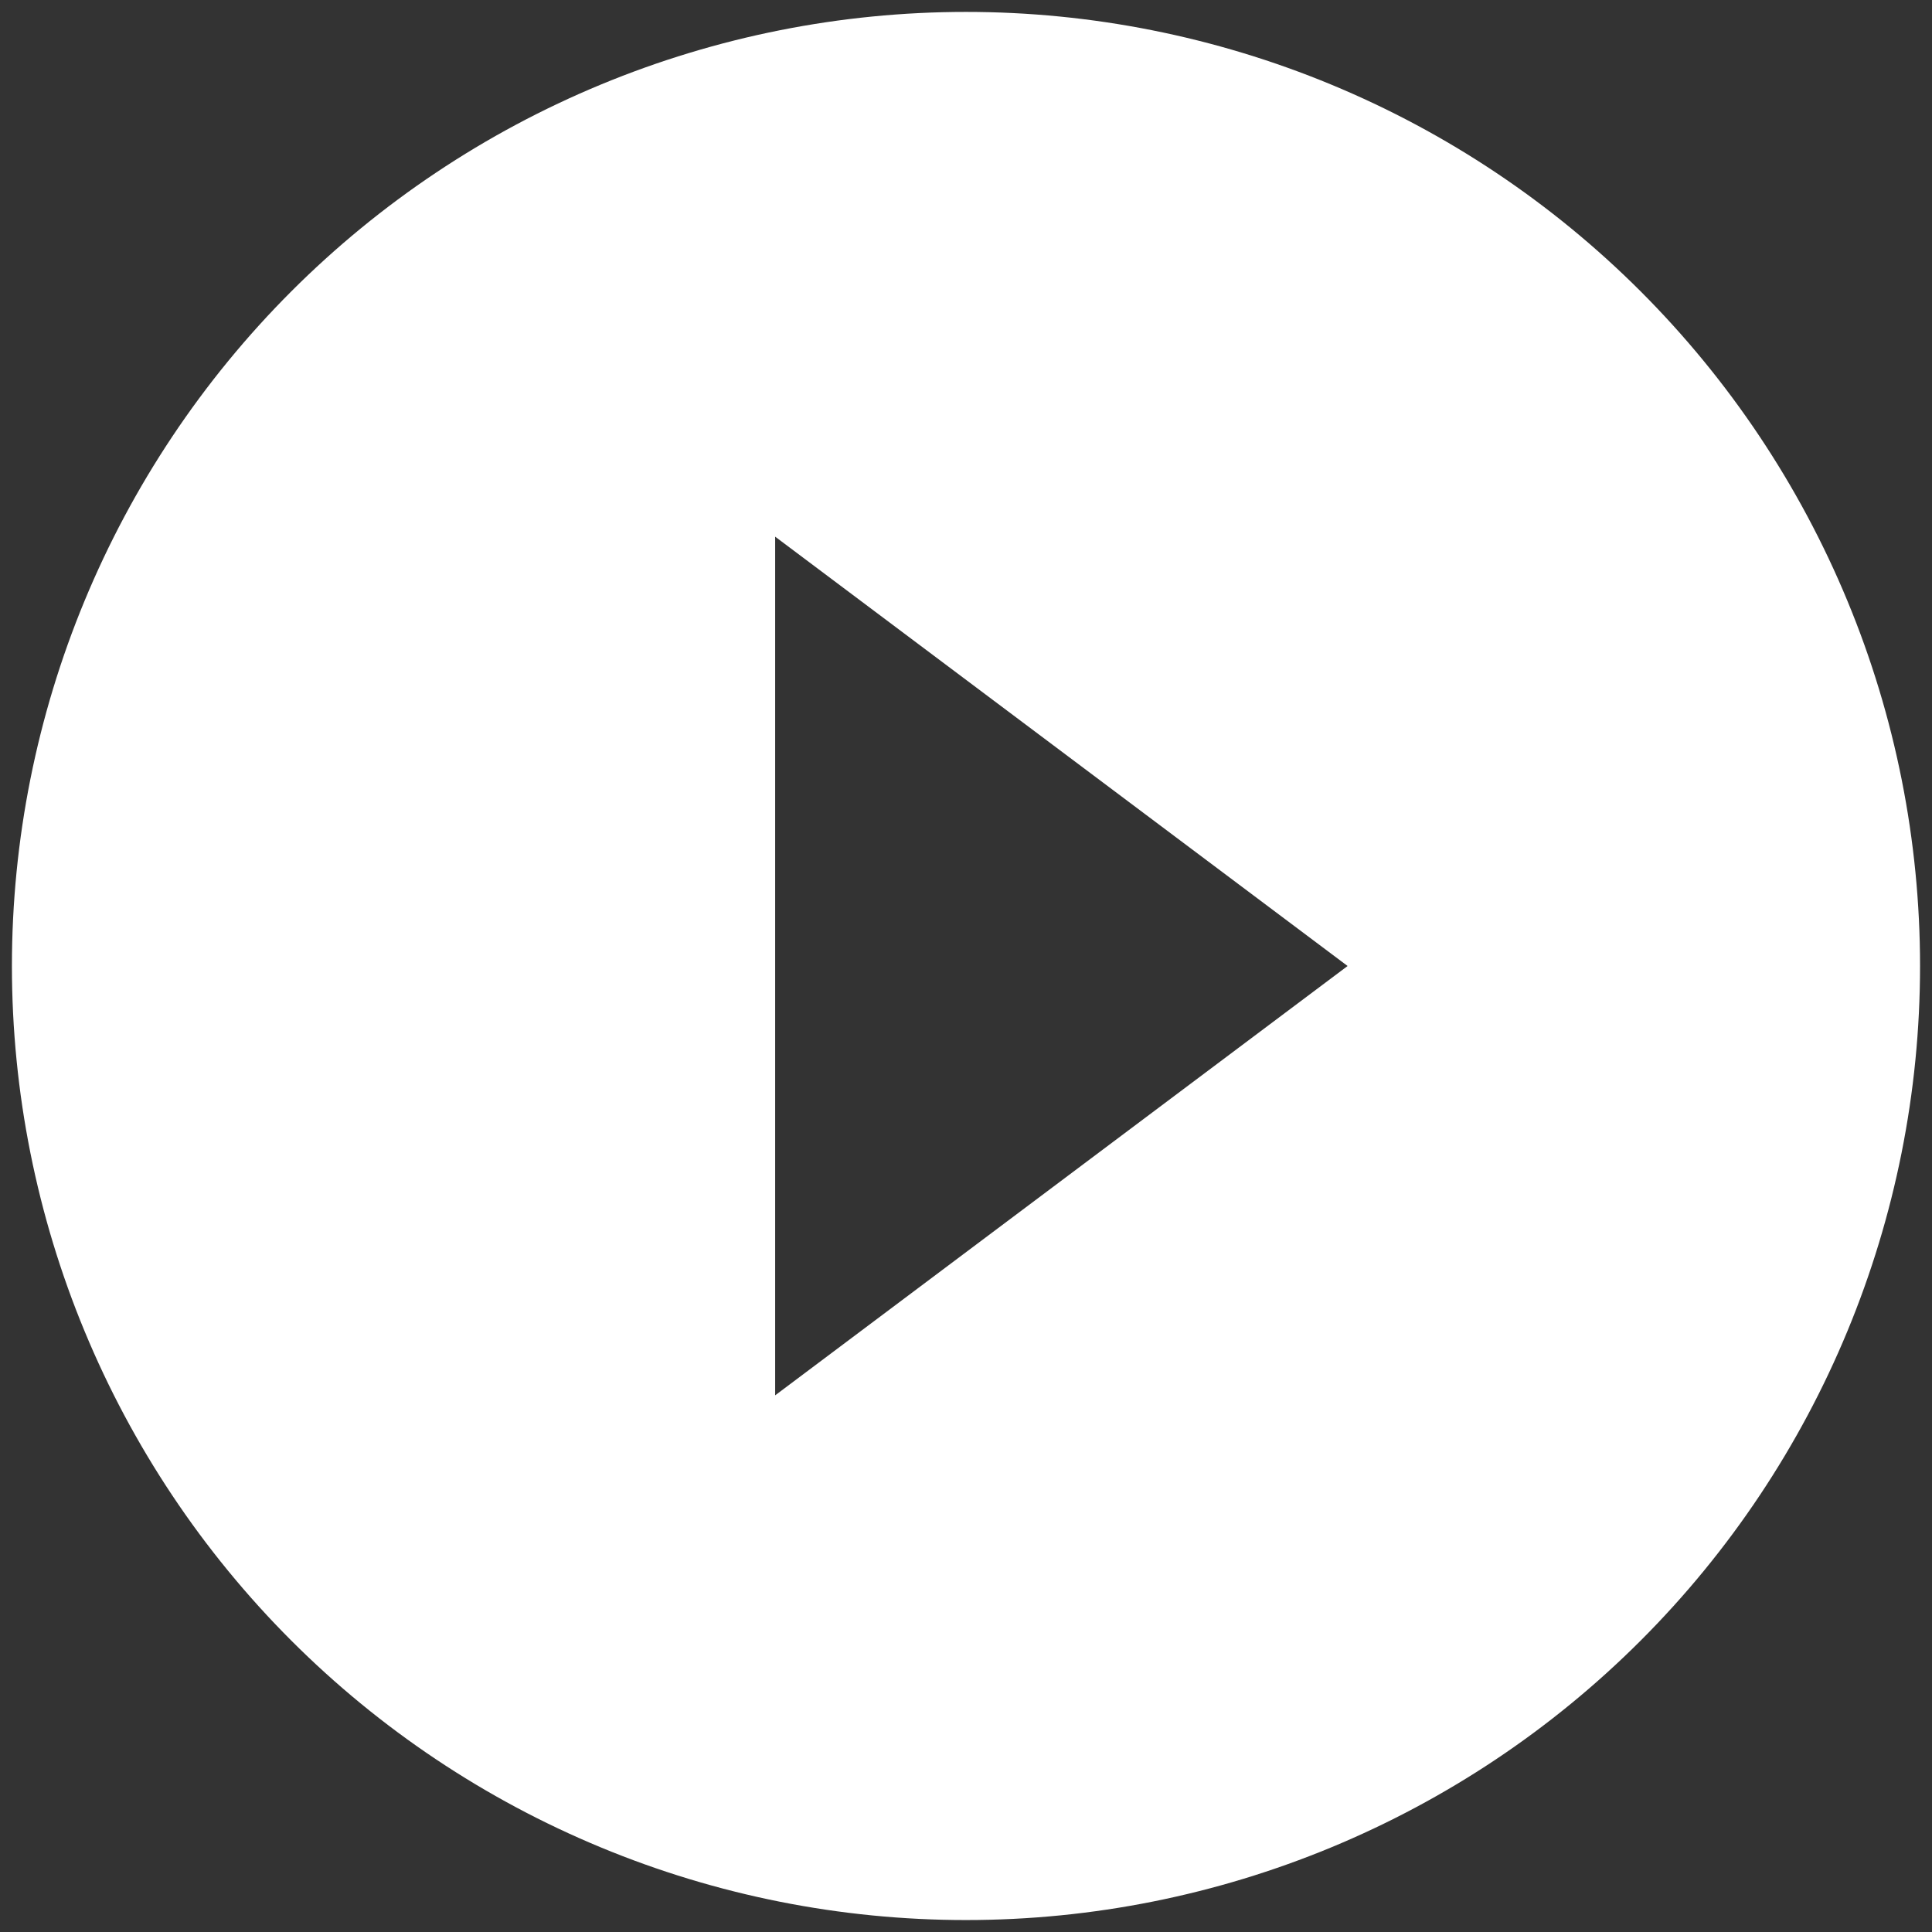
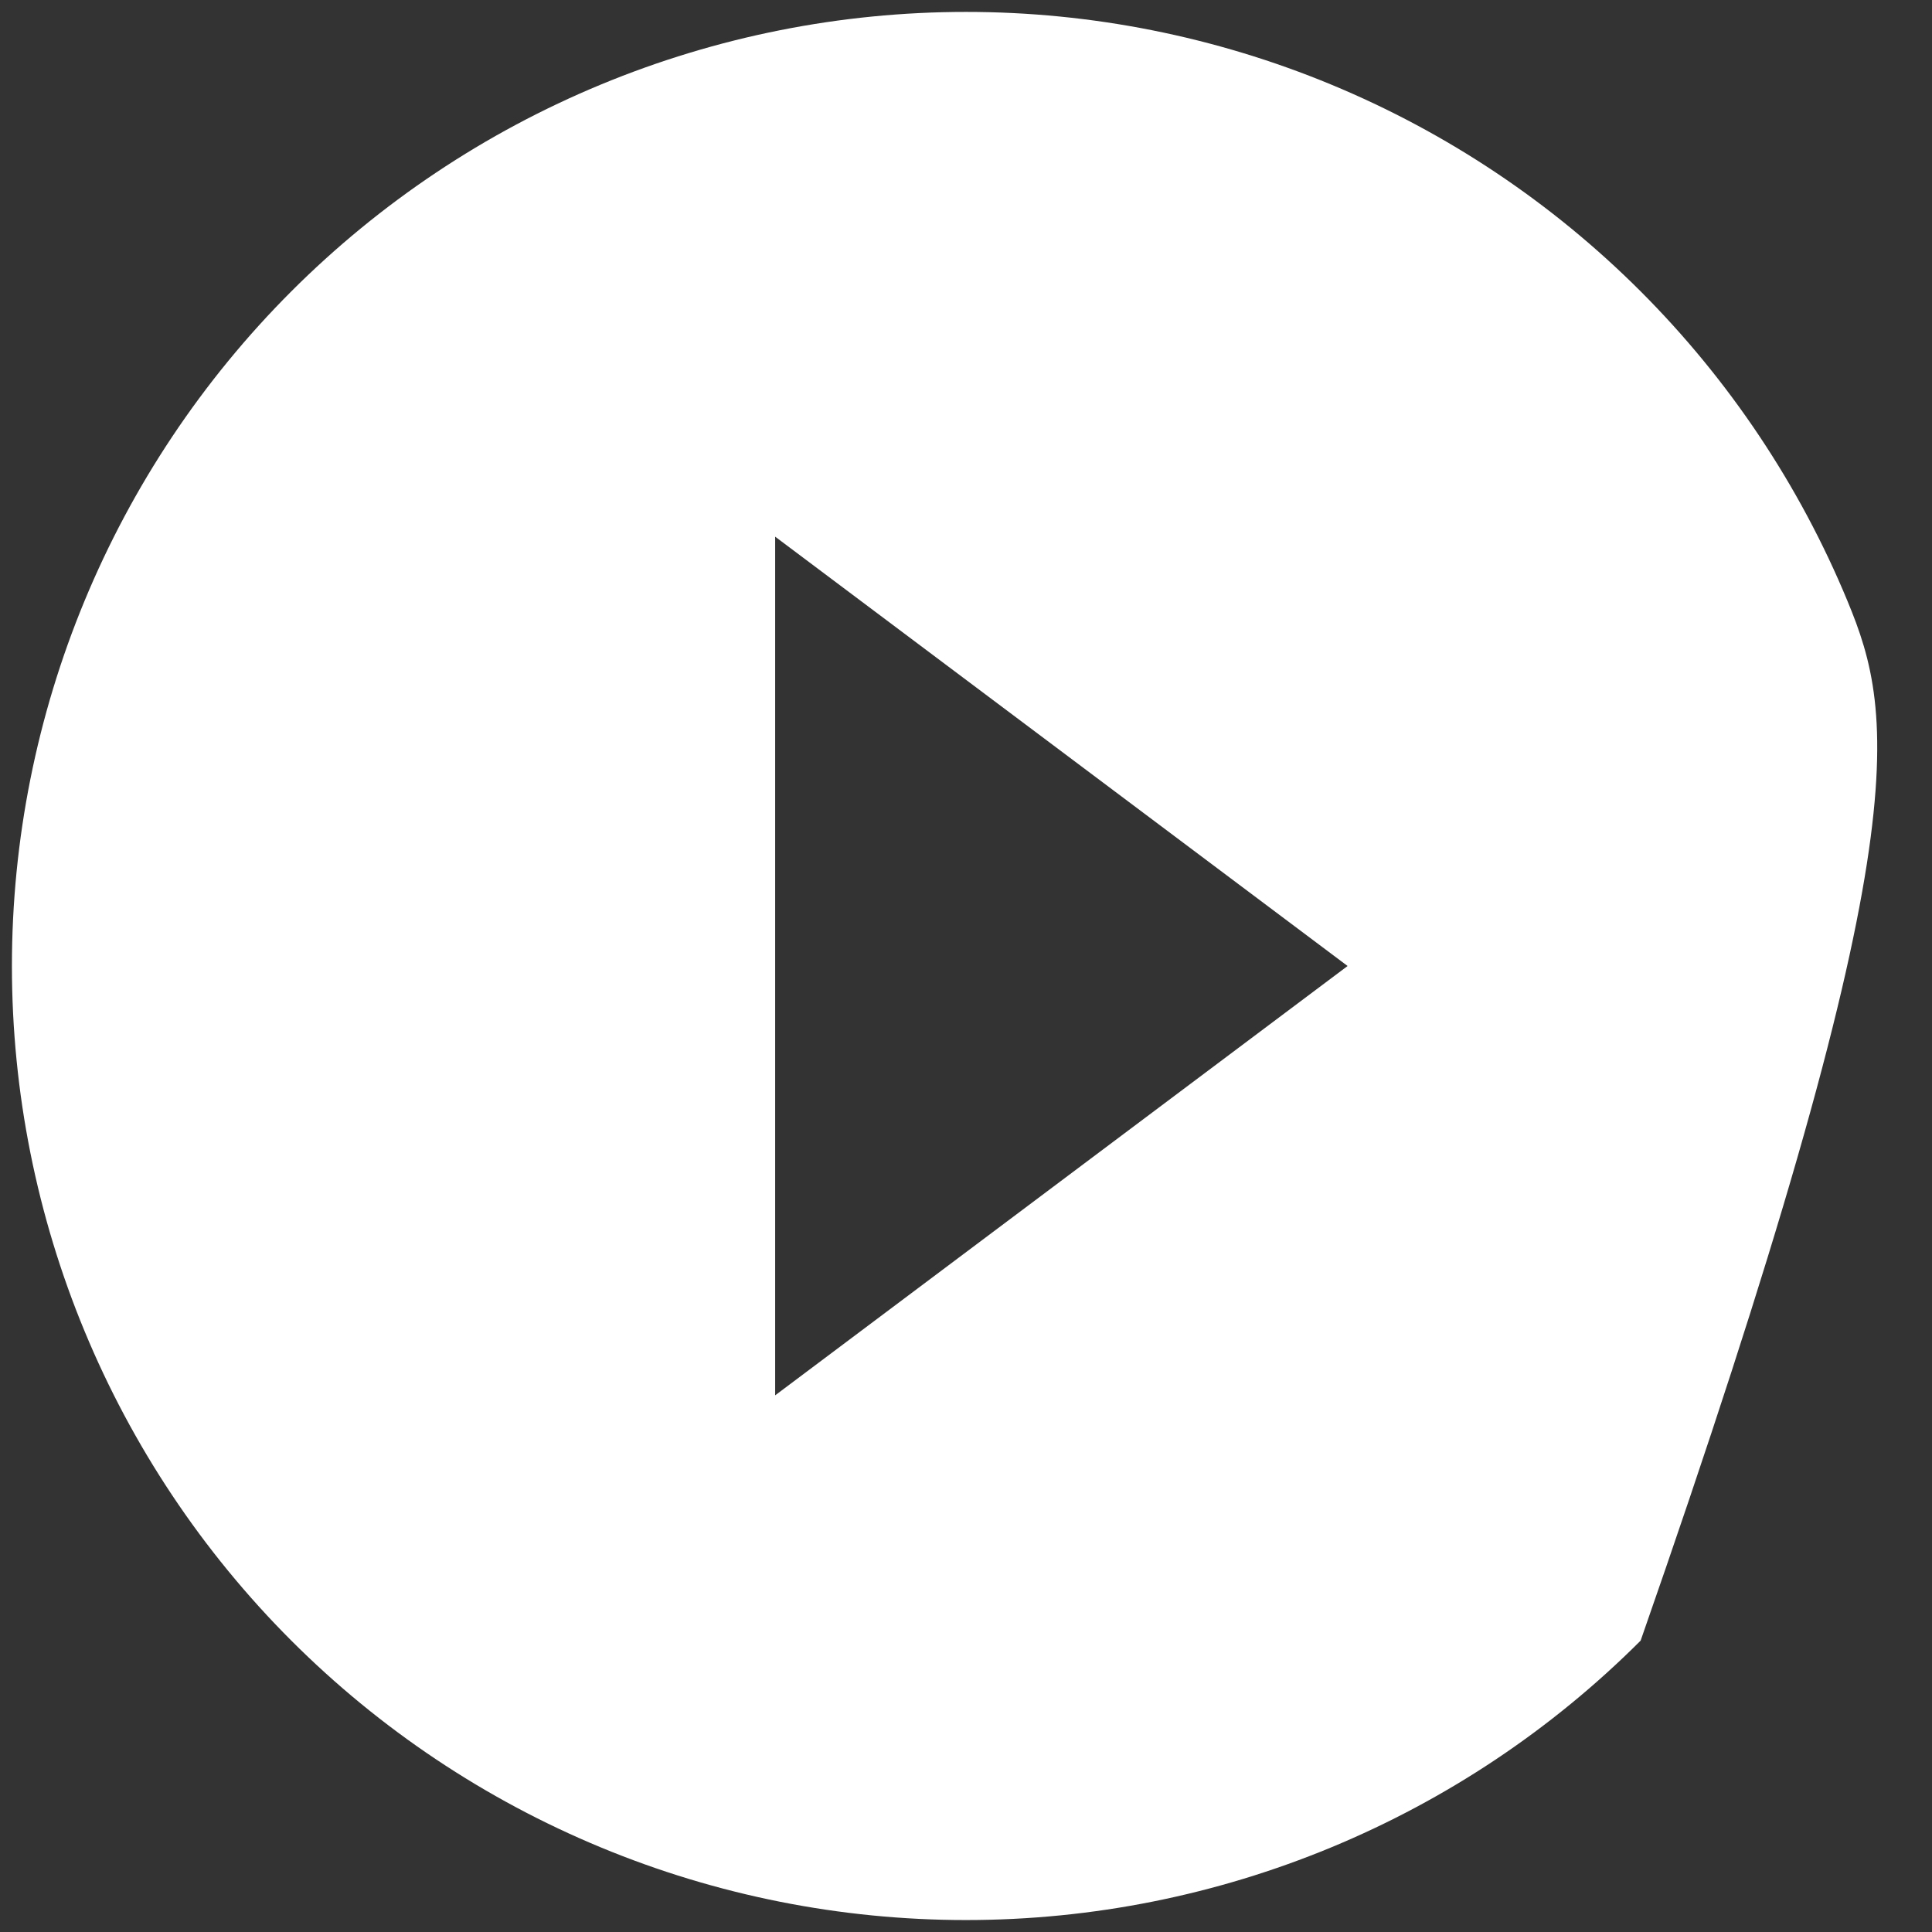
<svg xmlns="http://www.w3.org/2000/svg" width="54" height="54" viewBox="0 0 54 54" fill="none">
  <rect x="0" y="0" width="54" height="54" fill="#333333" stroke="none" />
-   <path d="M21.666 39V15L37.666 27M27 0.333C23.498 0.333 20.03 1.023 16.795 2.363C13.559 3.703 10.62 5.667 8.143 8.143C3.143 13.145 0.333 19.927 0.333 27C0.333 34.072 3.143 40.855 8.143 45.856C10.62 48.332 13.559 50.296 16.795 51.636C20.03 52.977 23.498 53.666 27 53.666C34.072 53.666 40.855 50.857 45.856 45.856C50.857 40.855 53.666 34.072 53.666 27C53.666 23.498 52.977 20.03 51.636 16.795C50.296 13.559 48.332 10.62 45.856 8.143C43.38 5.667 40.44 3.703 37.205 2.363C33.969 1.023 30.502 0.333 27 0.333Z" fill="#ffffff" class="playbtns" />
+   <path d="M21.666 39V15L37.666 27M27 0.333C23.498 0.333 20.03 1.023 16.795 2.363C13.559 3.703 10.62 5.667 8.143 8.143C3.143 13.145 0.333 19.927 0.333 27C0.333 34.072 3.143 40.855 8.143 45.856C10.62 48.332 13.559 50.296 16.795 51.636C20.03 52.977 23.498 53.666 27 53.666C34.072 53.666 40.855 50.857 45.856 45.856C53.666 23.498 52.977 20.03 51.636 16.795C50.296 13.559 48.332 10.62 45.856 8.143C43.38 5.667 40.44 3.703 37.205 2.363C33.969 1.023 30.502 0.333 27 0.333Z" fill="#ffffff" class="playbtns" />
</svg>